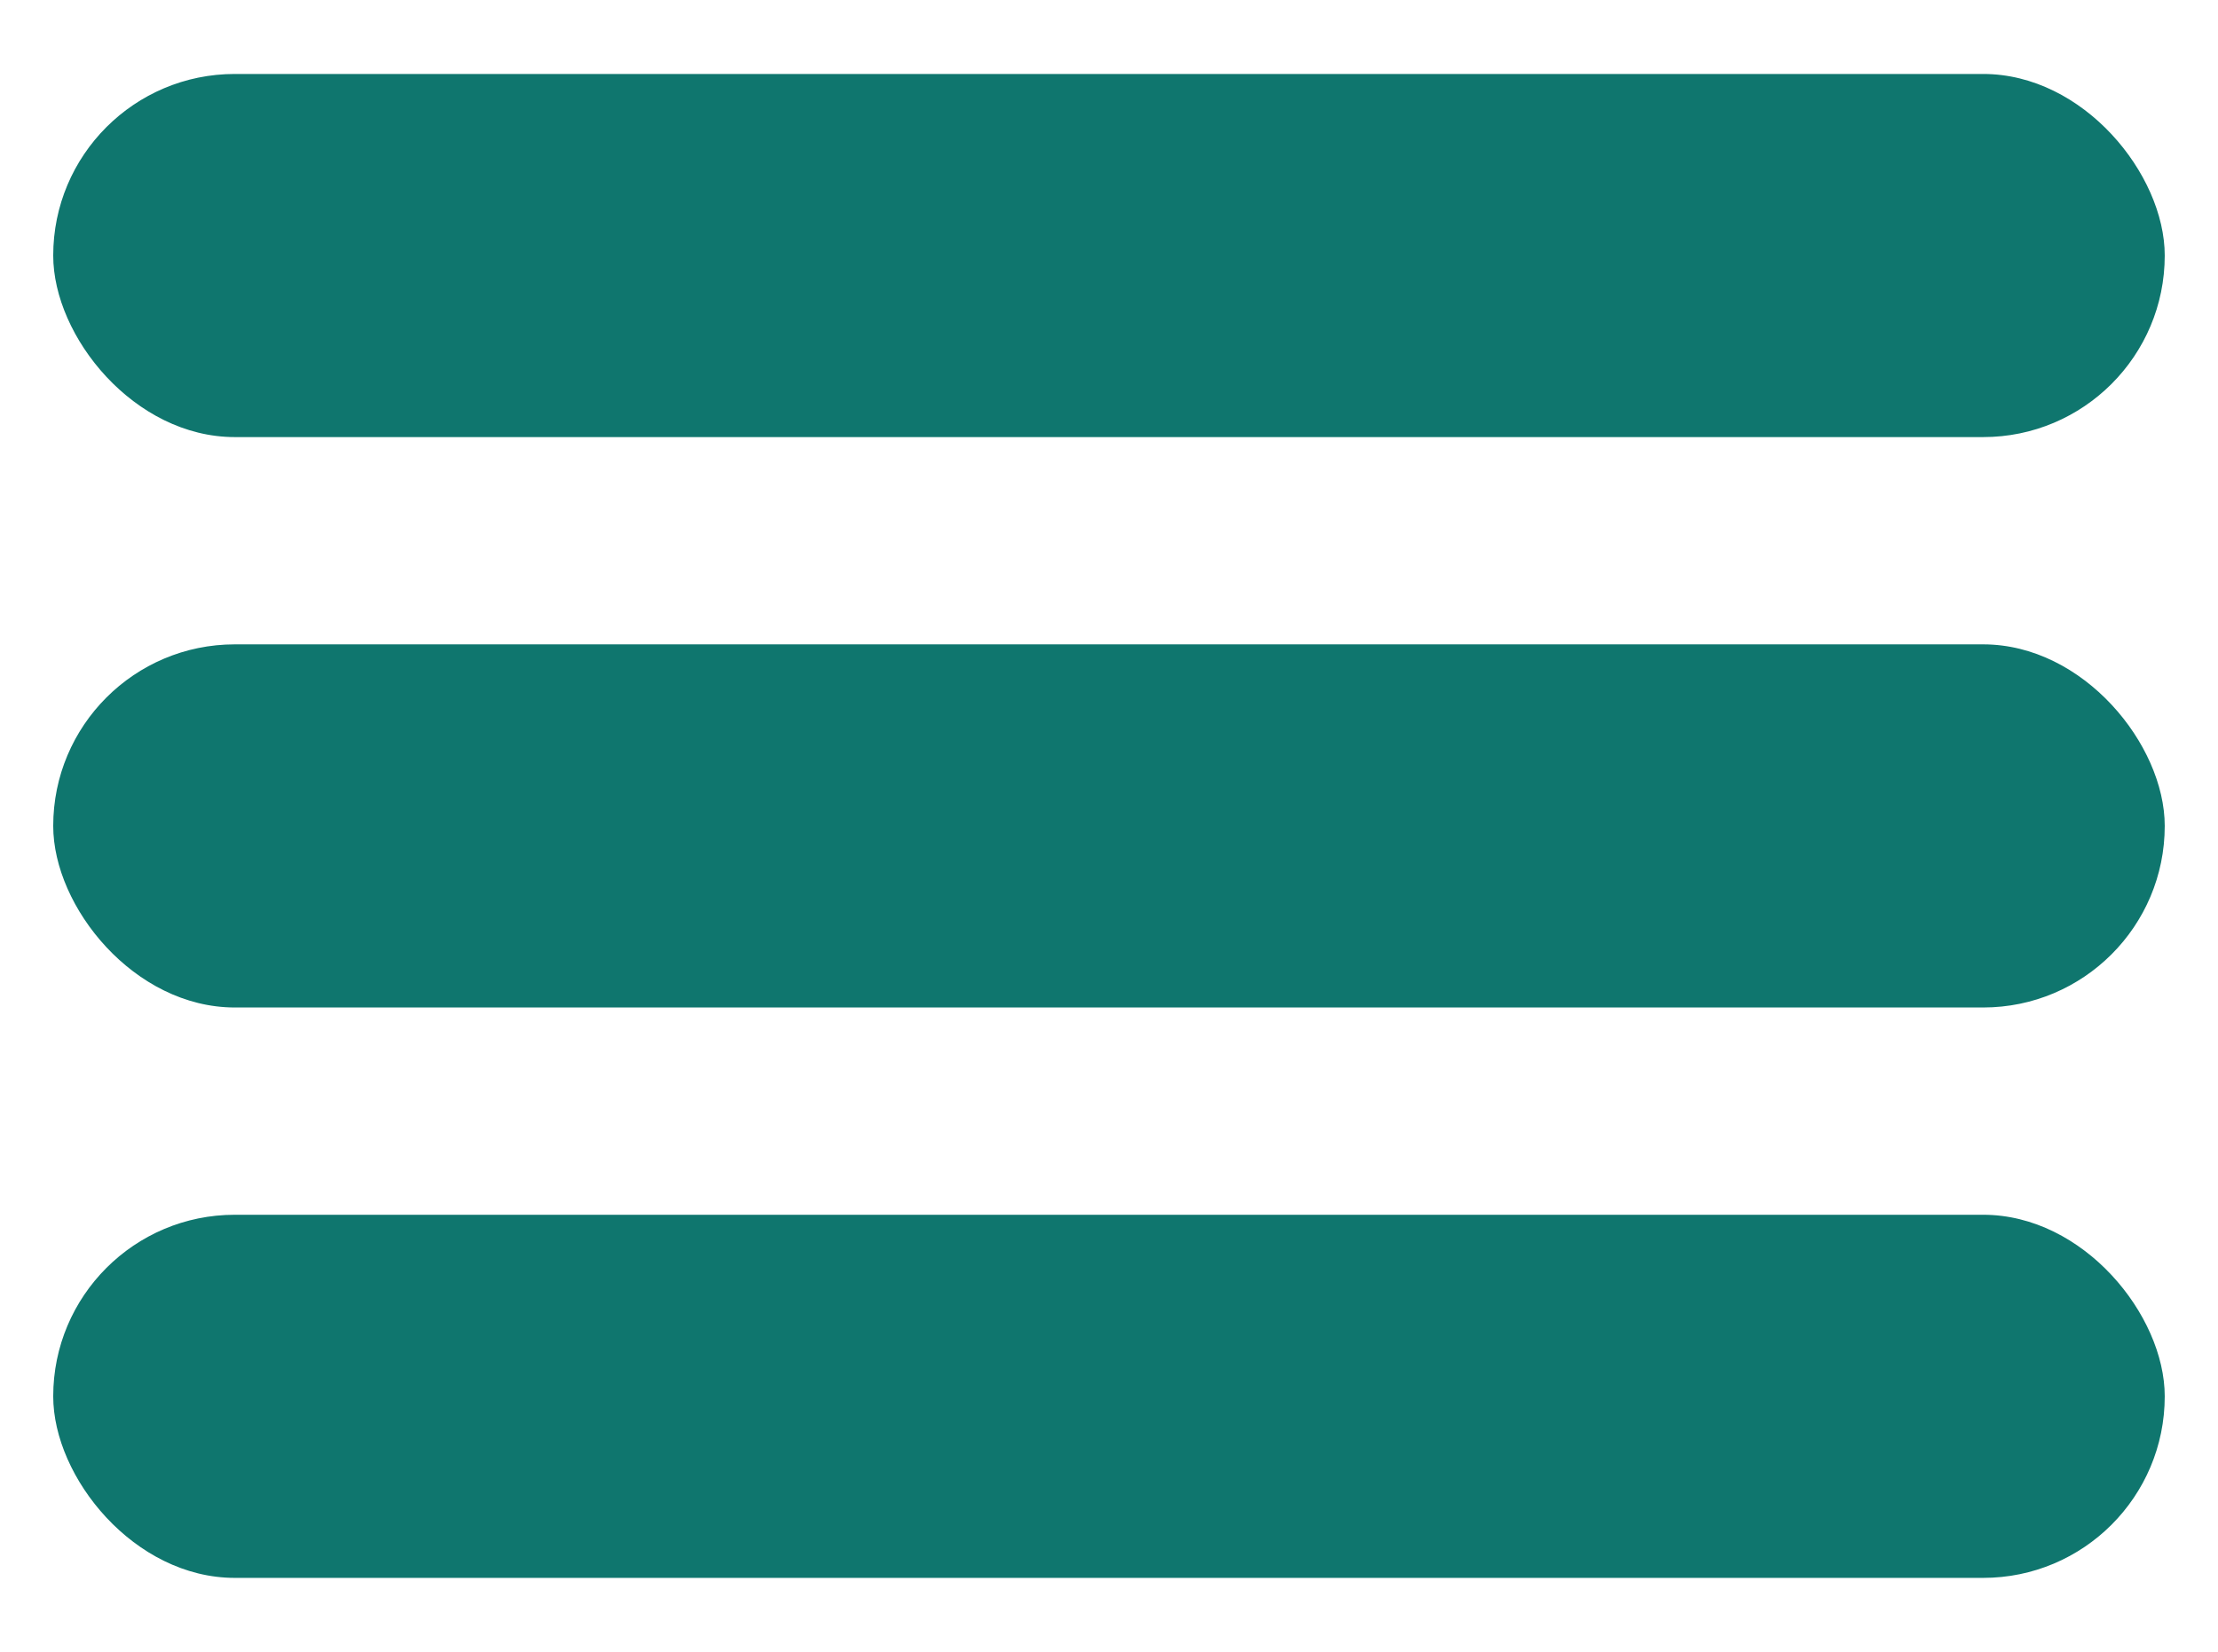
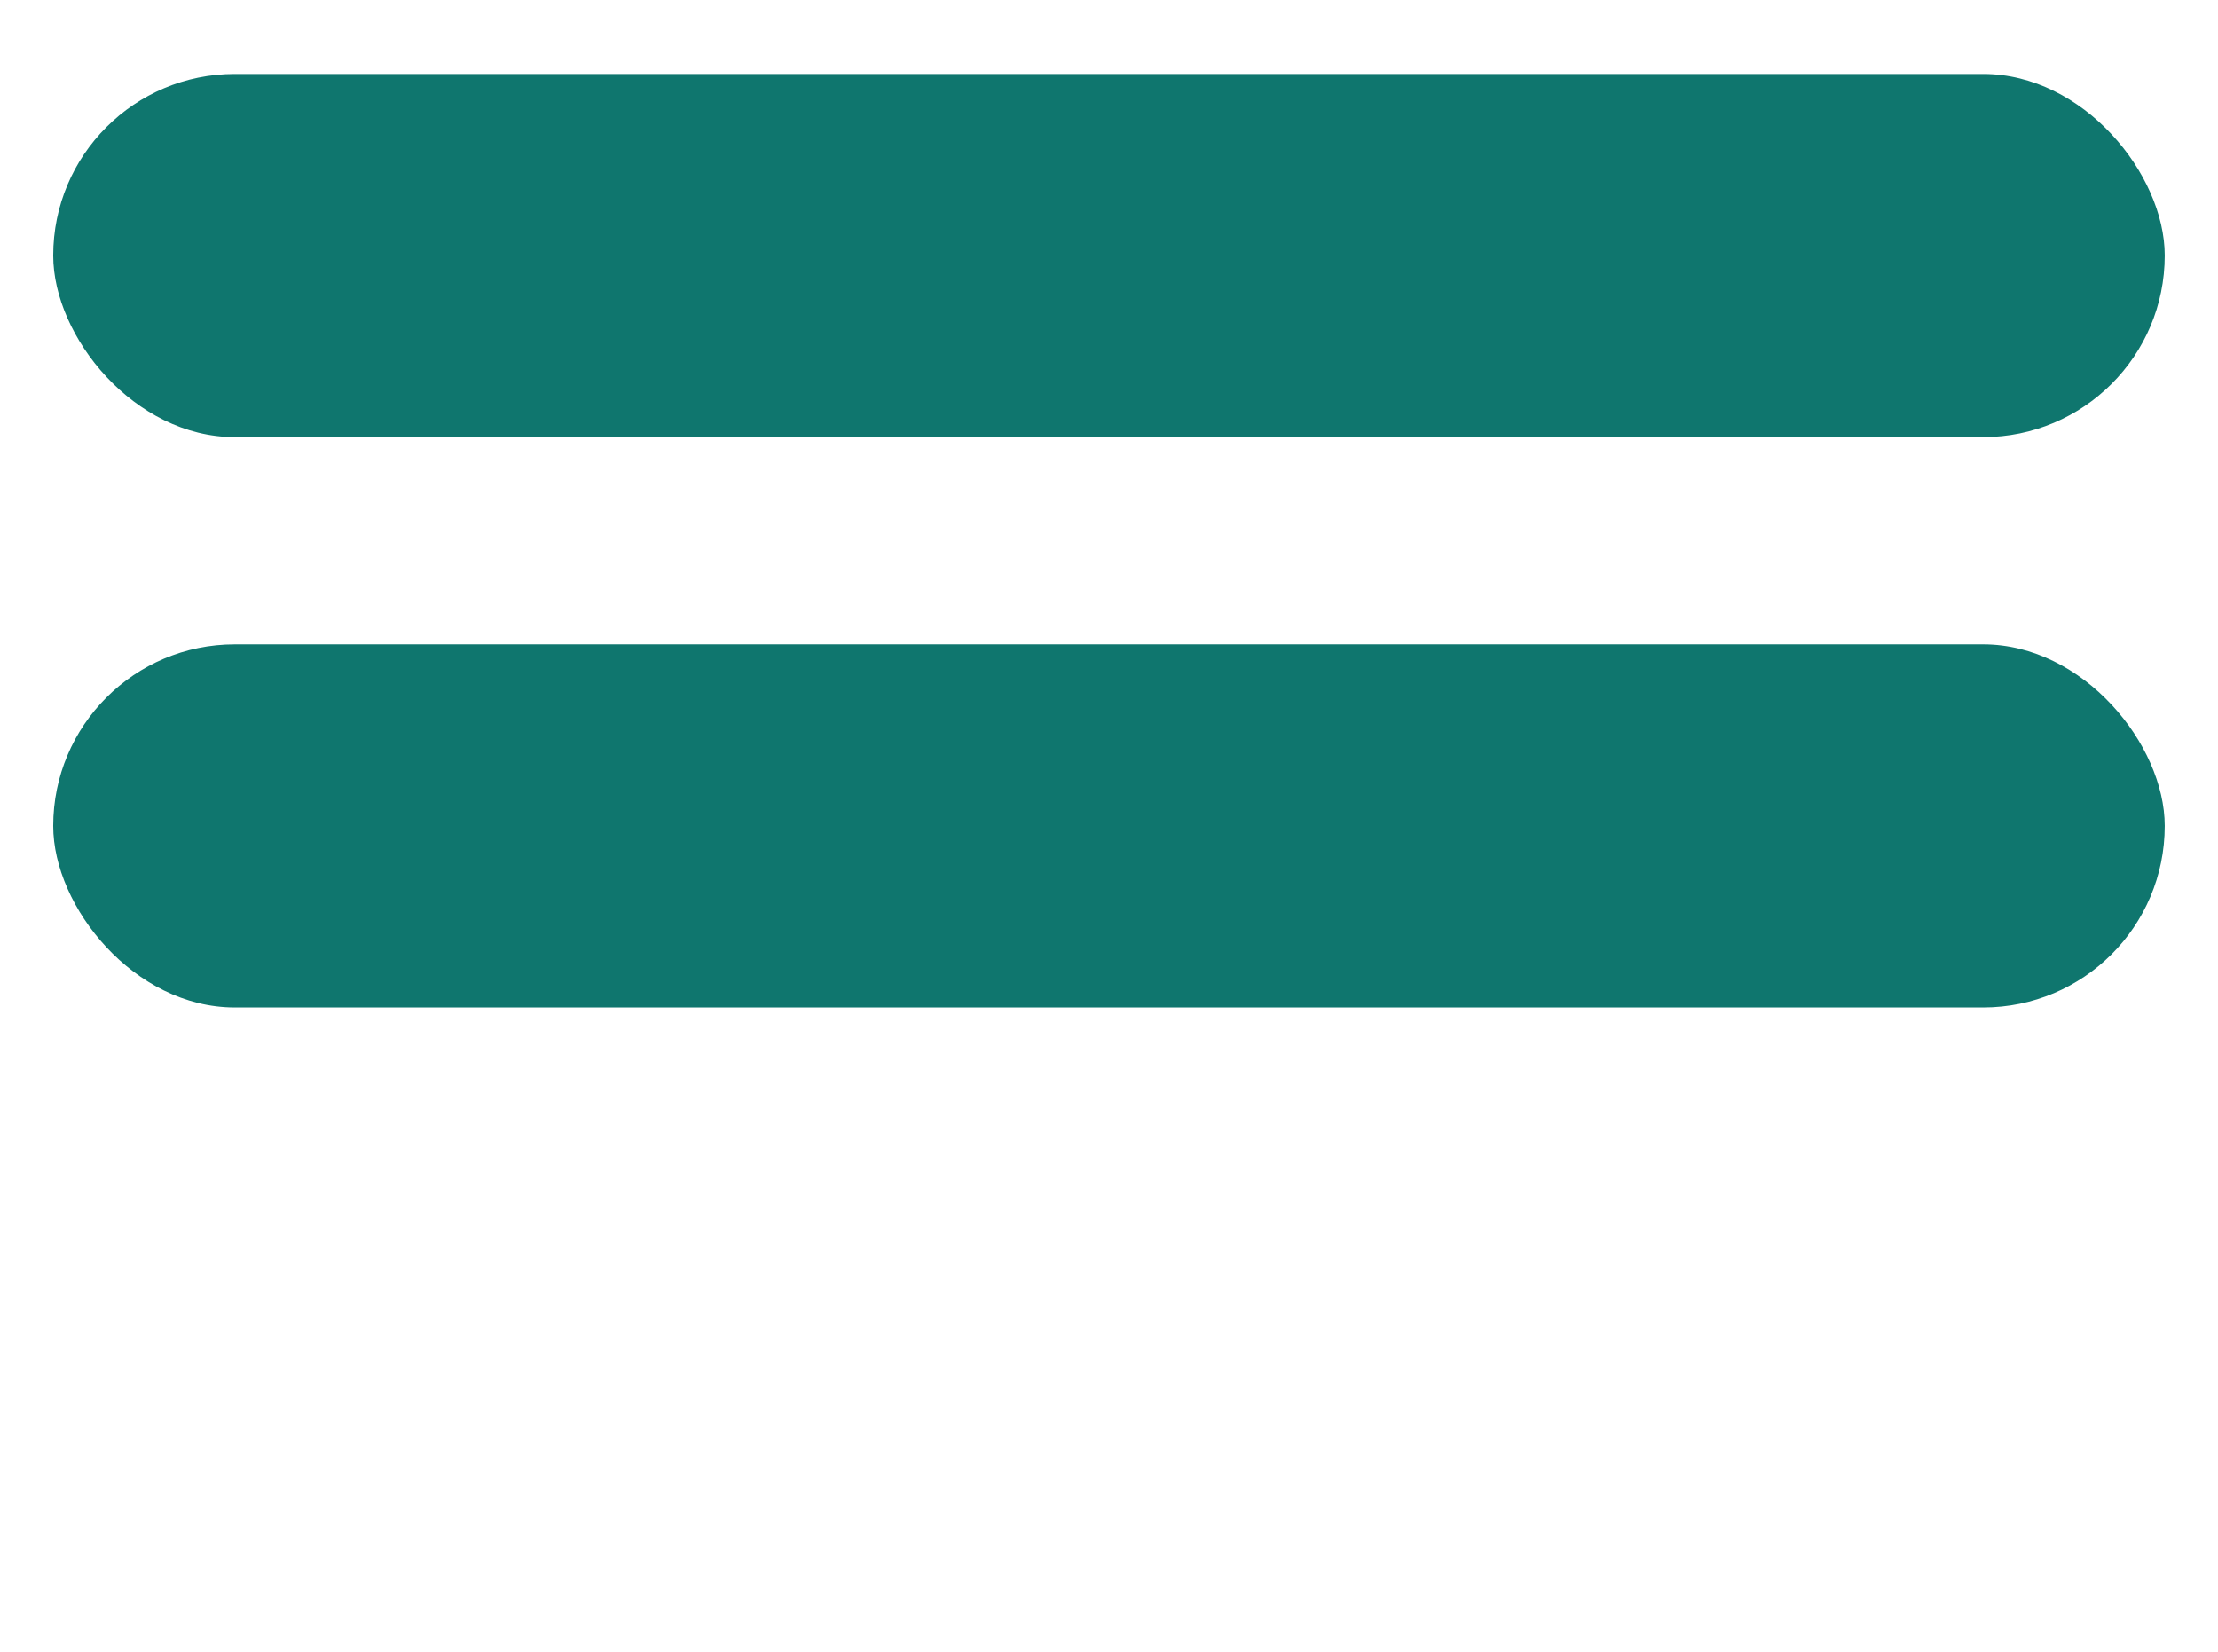
<svg xmlns="http://www.w3.org/2000/svg" id="Layer_1" viewBox="0 0 45.971 34.235">
  <defs>
    <style>.cls-1{fill:#0f766e;}</style>
  </defs>
  <rect class="cls-1" x="1.103" y="1.533" width="43.764" height="7.526" rx="3.763" ry="3.763" />
  <rect class="cls-1" x="1.103" y="13.355" width="43.764" height="7.526" rx="3.763" ry="3.763" />
-   <rect class="cls-1" x="1.103" y="25.177" width="43.764" height="7.526" rx="3.763" ry="3.763" />
</svg>